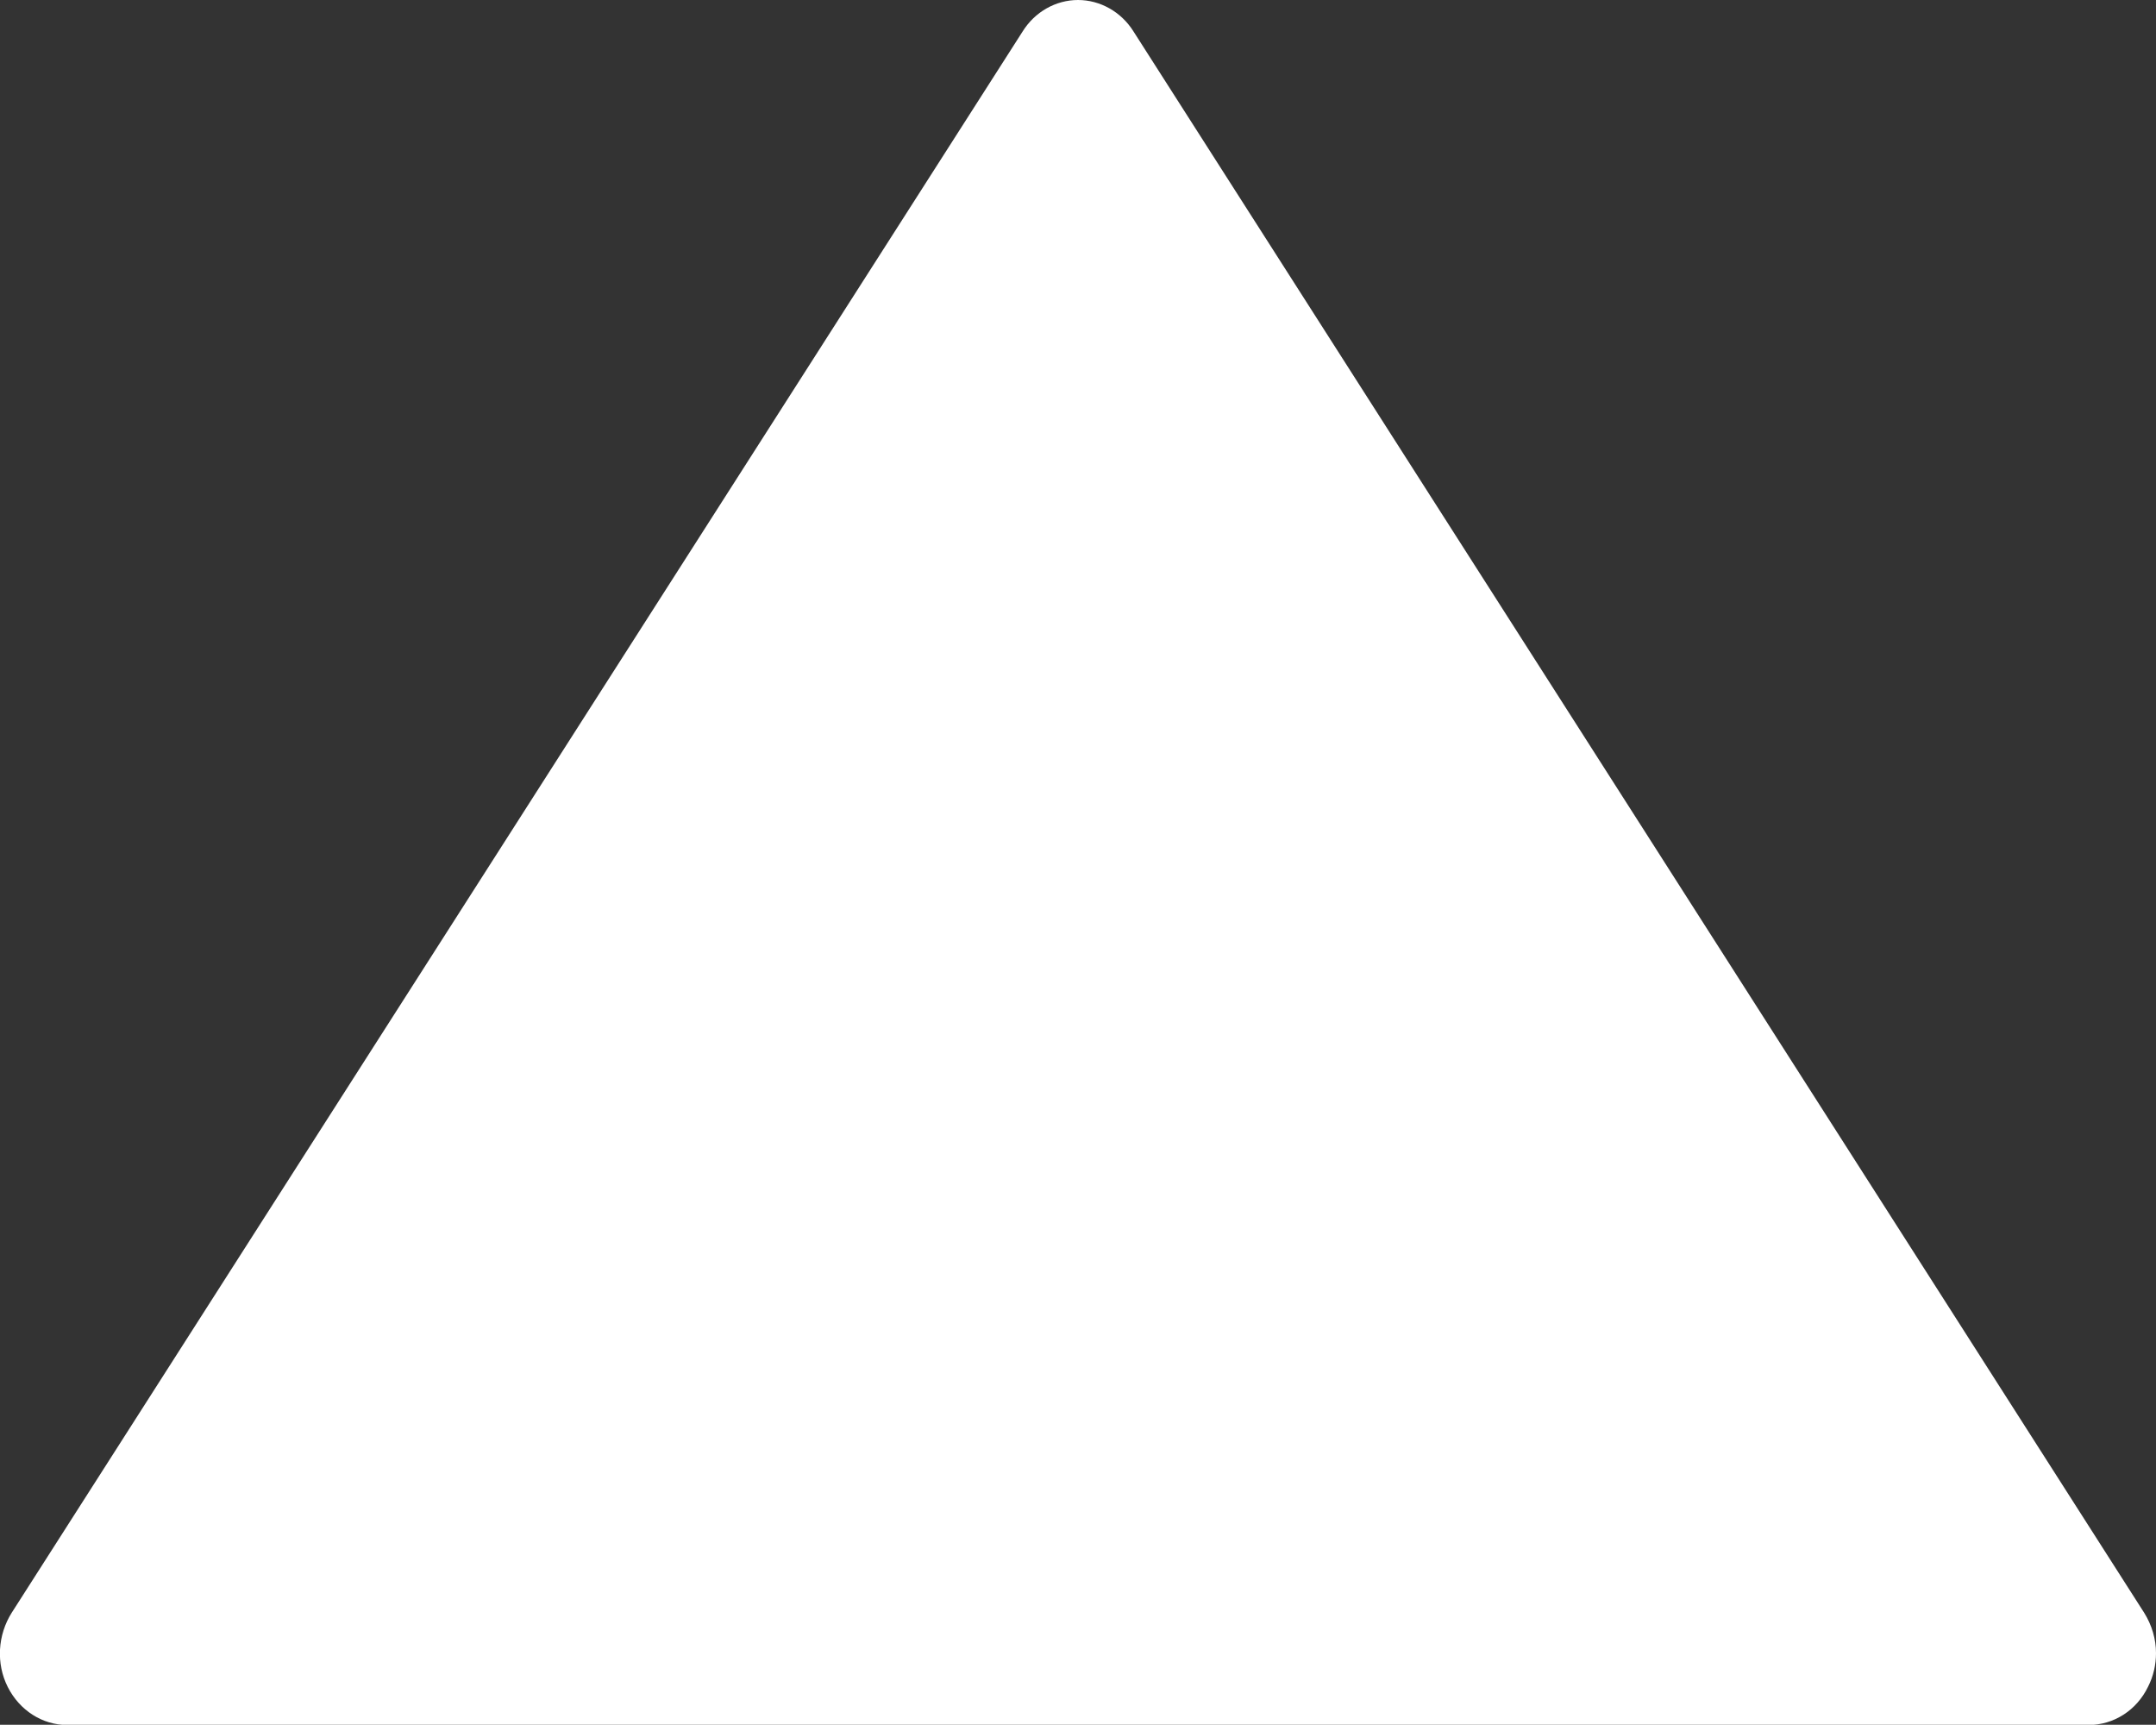
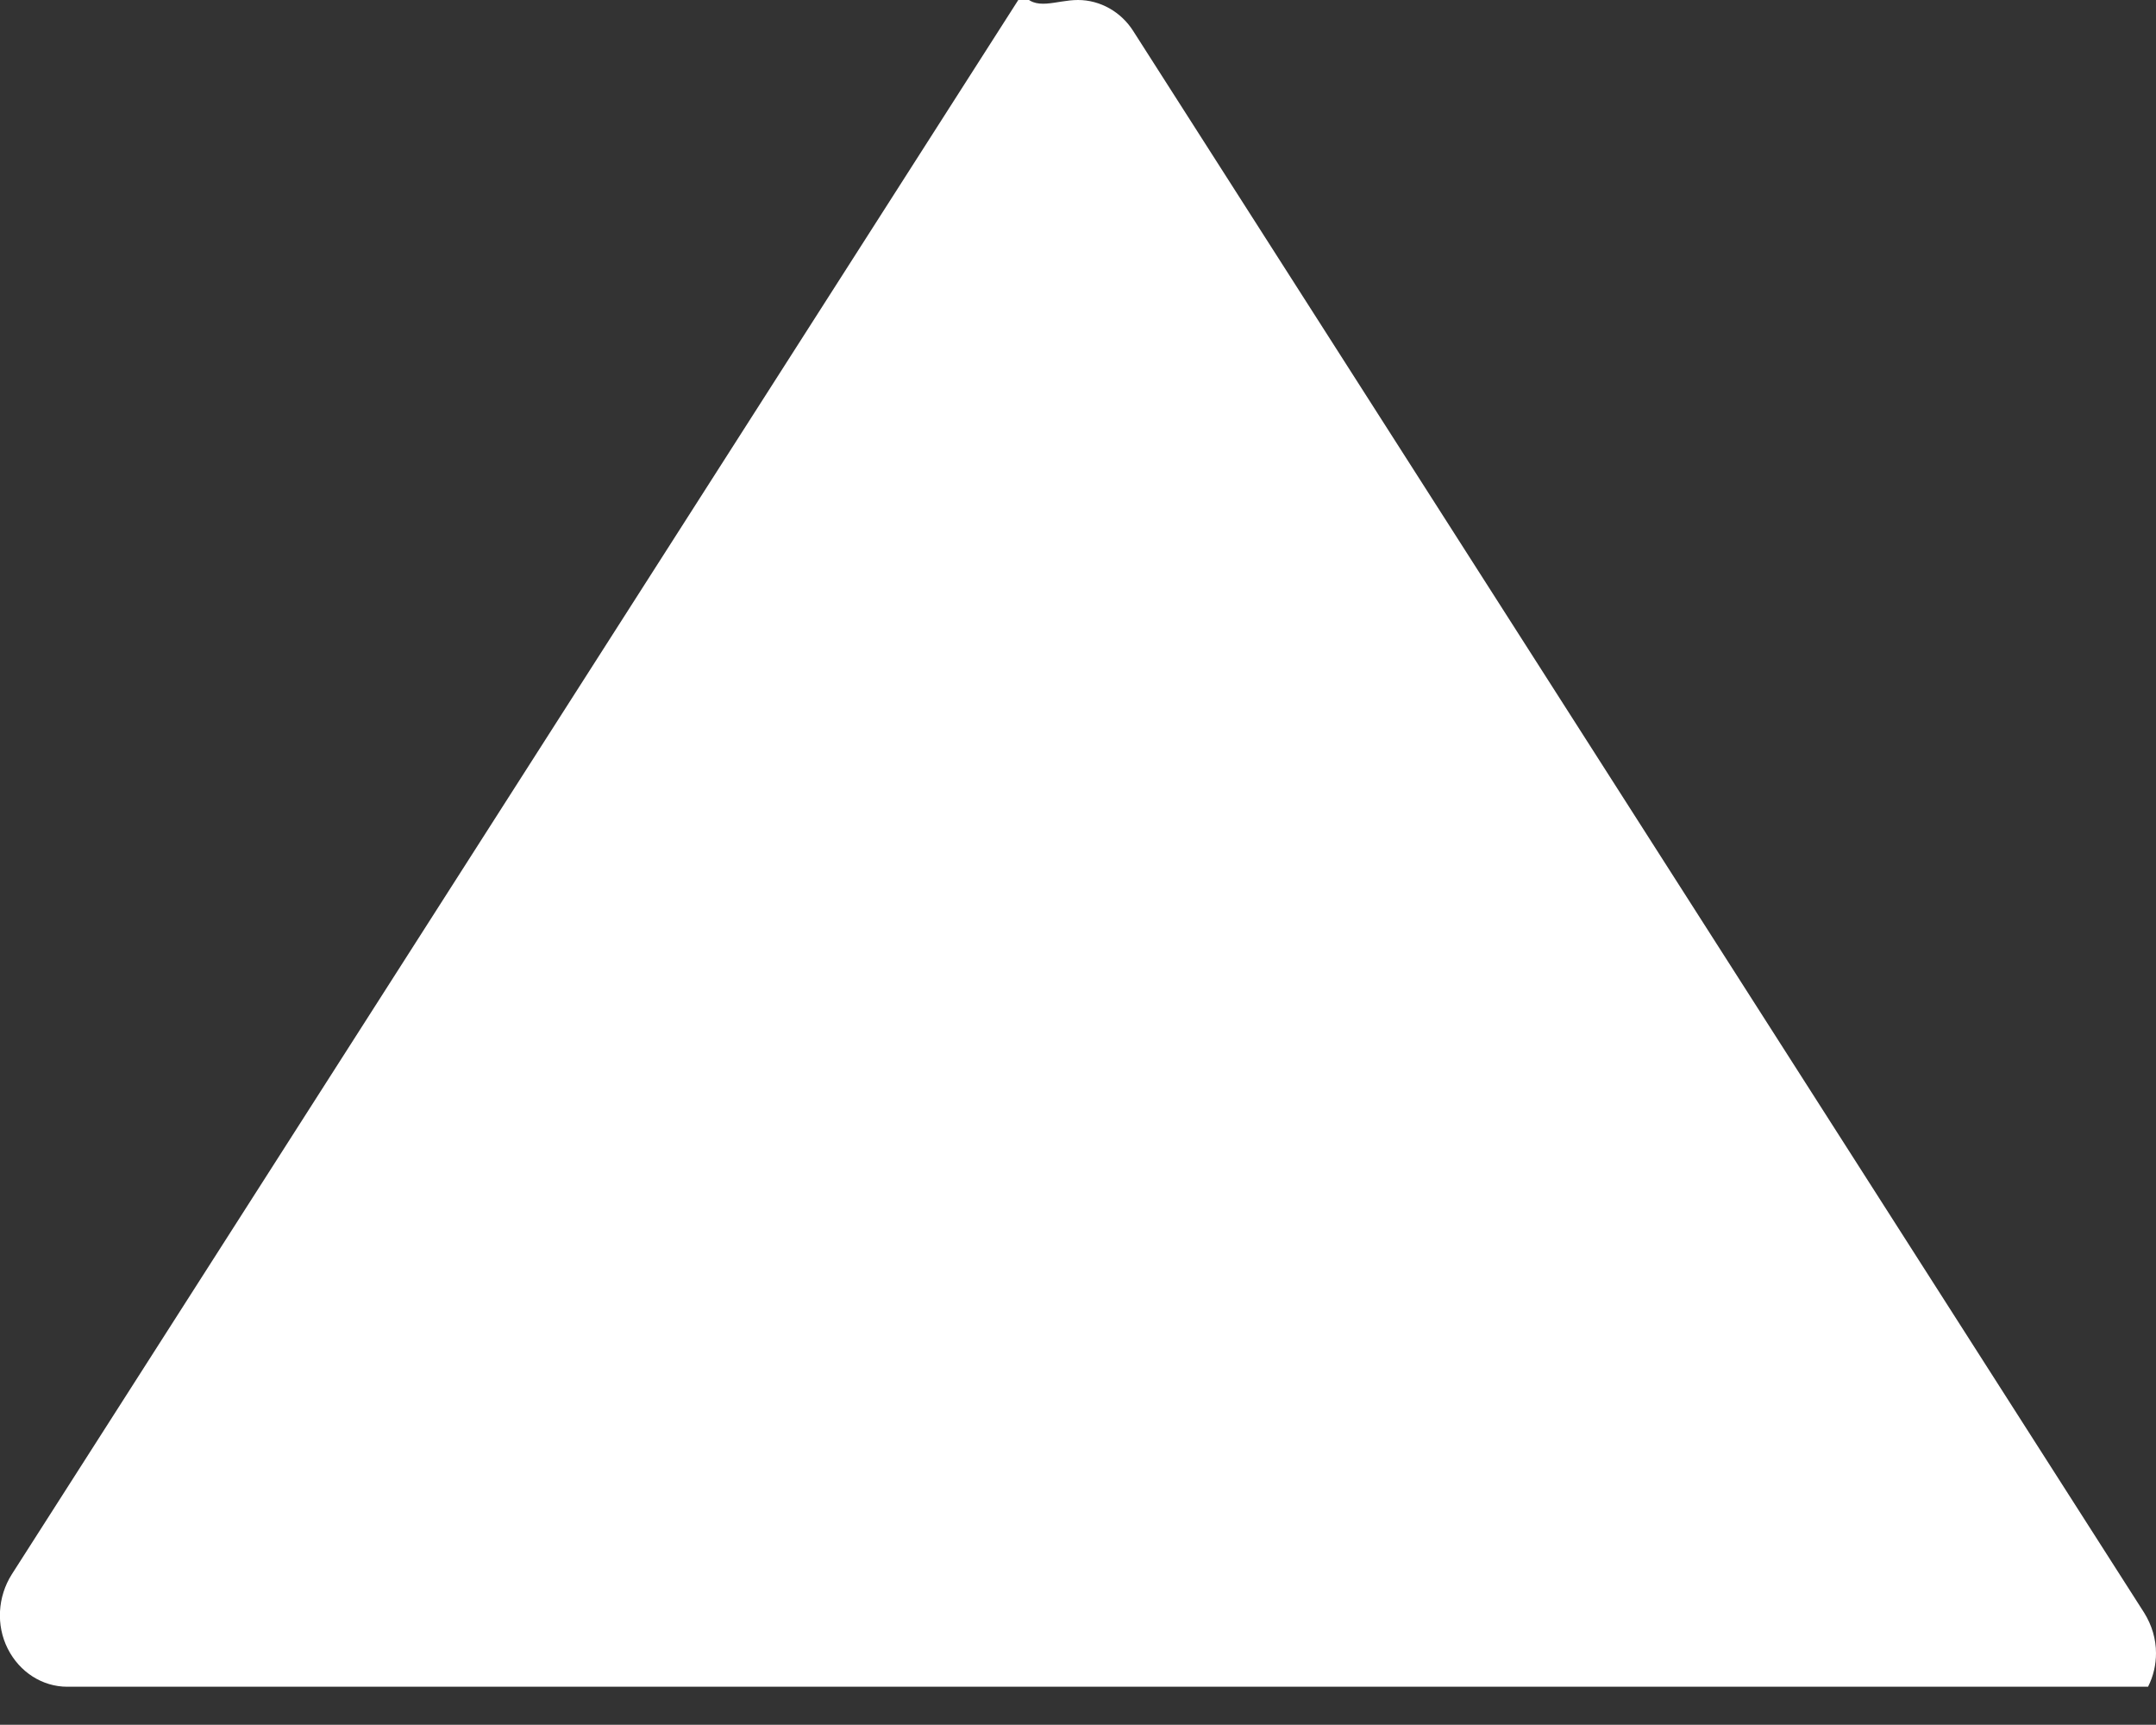
<svg xmlns="http://www.w3.org/2000/svg" version="1.1" id="レイヤー_1" x="0px" y="0px" width="10.03px" height="8.023px" viewBox="0 0 10.03 8.023" enable-background="new 0 0 10.03 8.023" xml:space="preserve">
  <rect x="0" y="0" width="10.03" height="8.023" fill="#333333" stroke="none" />
-   <path fill="#FFFFFF" d="M5.273,0.146l4.702,7.356C10.011,7.56,10.03,7.624,10.03,7.69c0,0.053-0.012,0.107-0.037,0.156  C9.94,7.956,9.833,8.024,9.716,8.024H0.313c-0.116,0-0.222-0.068-0.277-0.177c-0.055-0.109-0.047-0.242,0.019-0.346l4.702-7.354  C4.814,0.055,4.912,0,5.015,0S5.216,0.055,5.273,0.146z" />
+   <path fill="#FFFFFF" d="M5.273,0.146l4.702,7.356C10.011,7.56,10.03,7.624,10.03,7.69c0,0.053-0.012,0.107-0.037,0.156  H0.313c-0.116,0-0.222-0.068-0.277-0.177c-0.055-0.109-0.047-0.242,0.019-0.346l4.702-7.354  C4.814,0.055,4.912,0,5.015,0S5.216,0.055,5.273,0.146z" />
</svg>